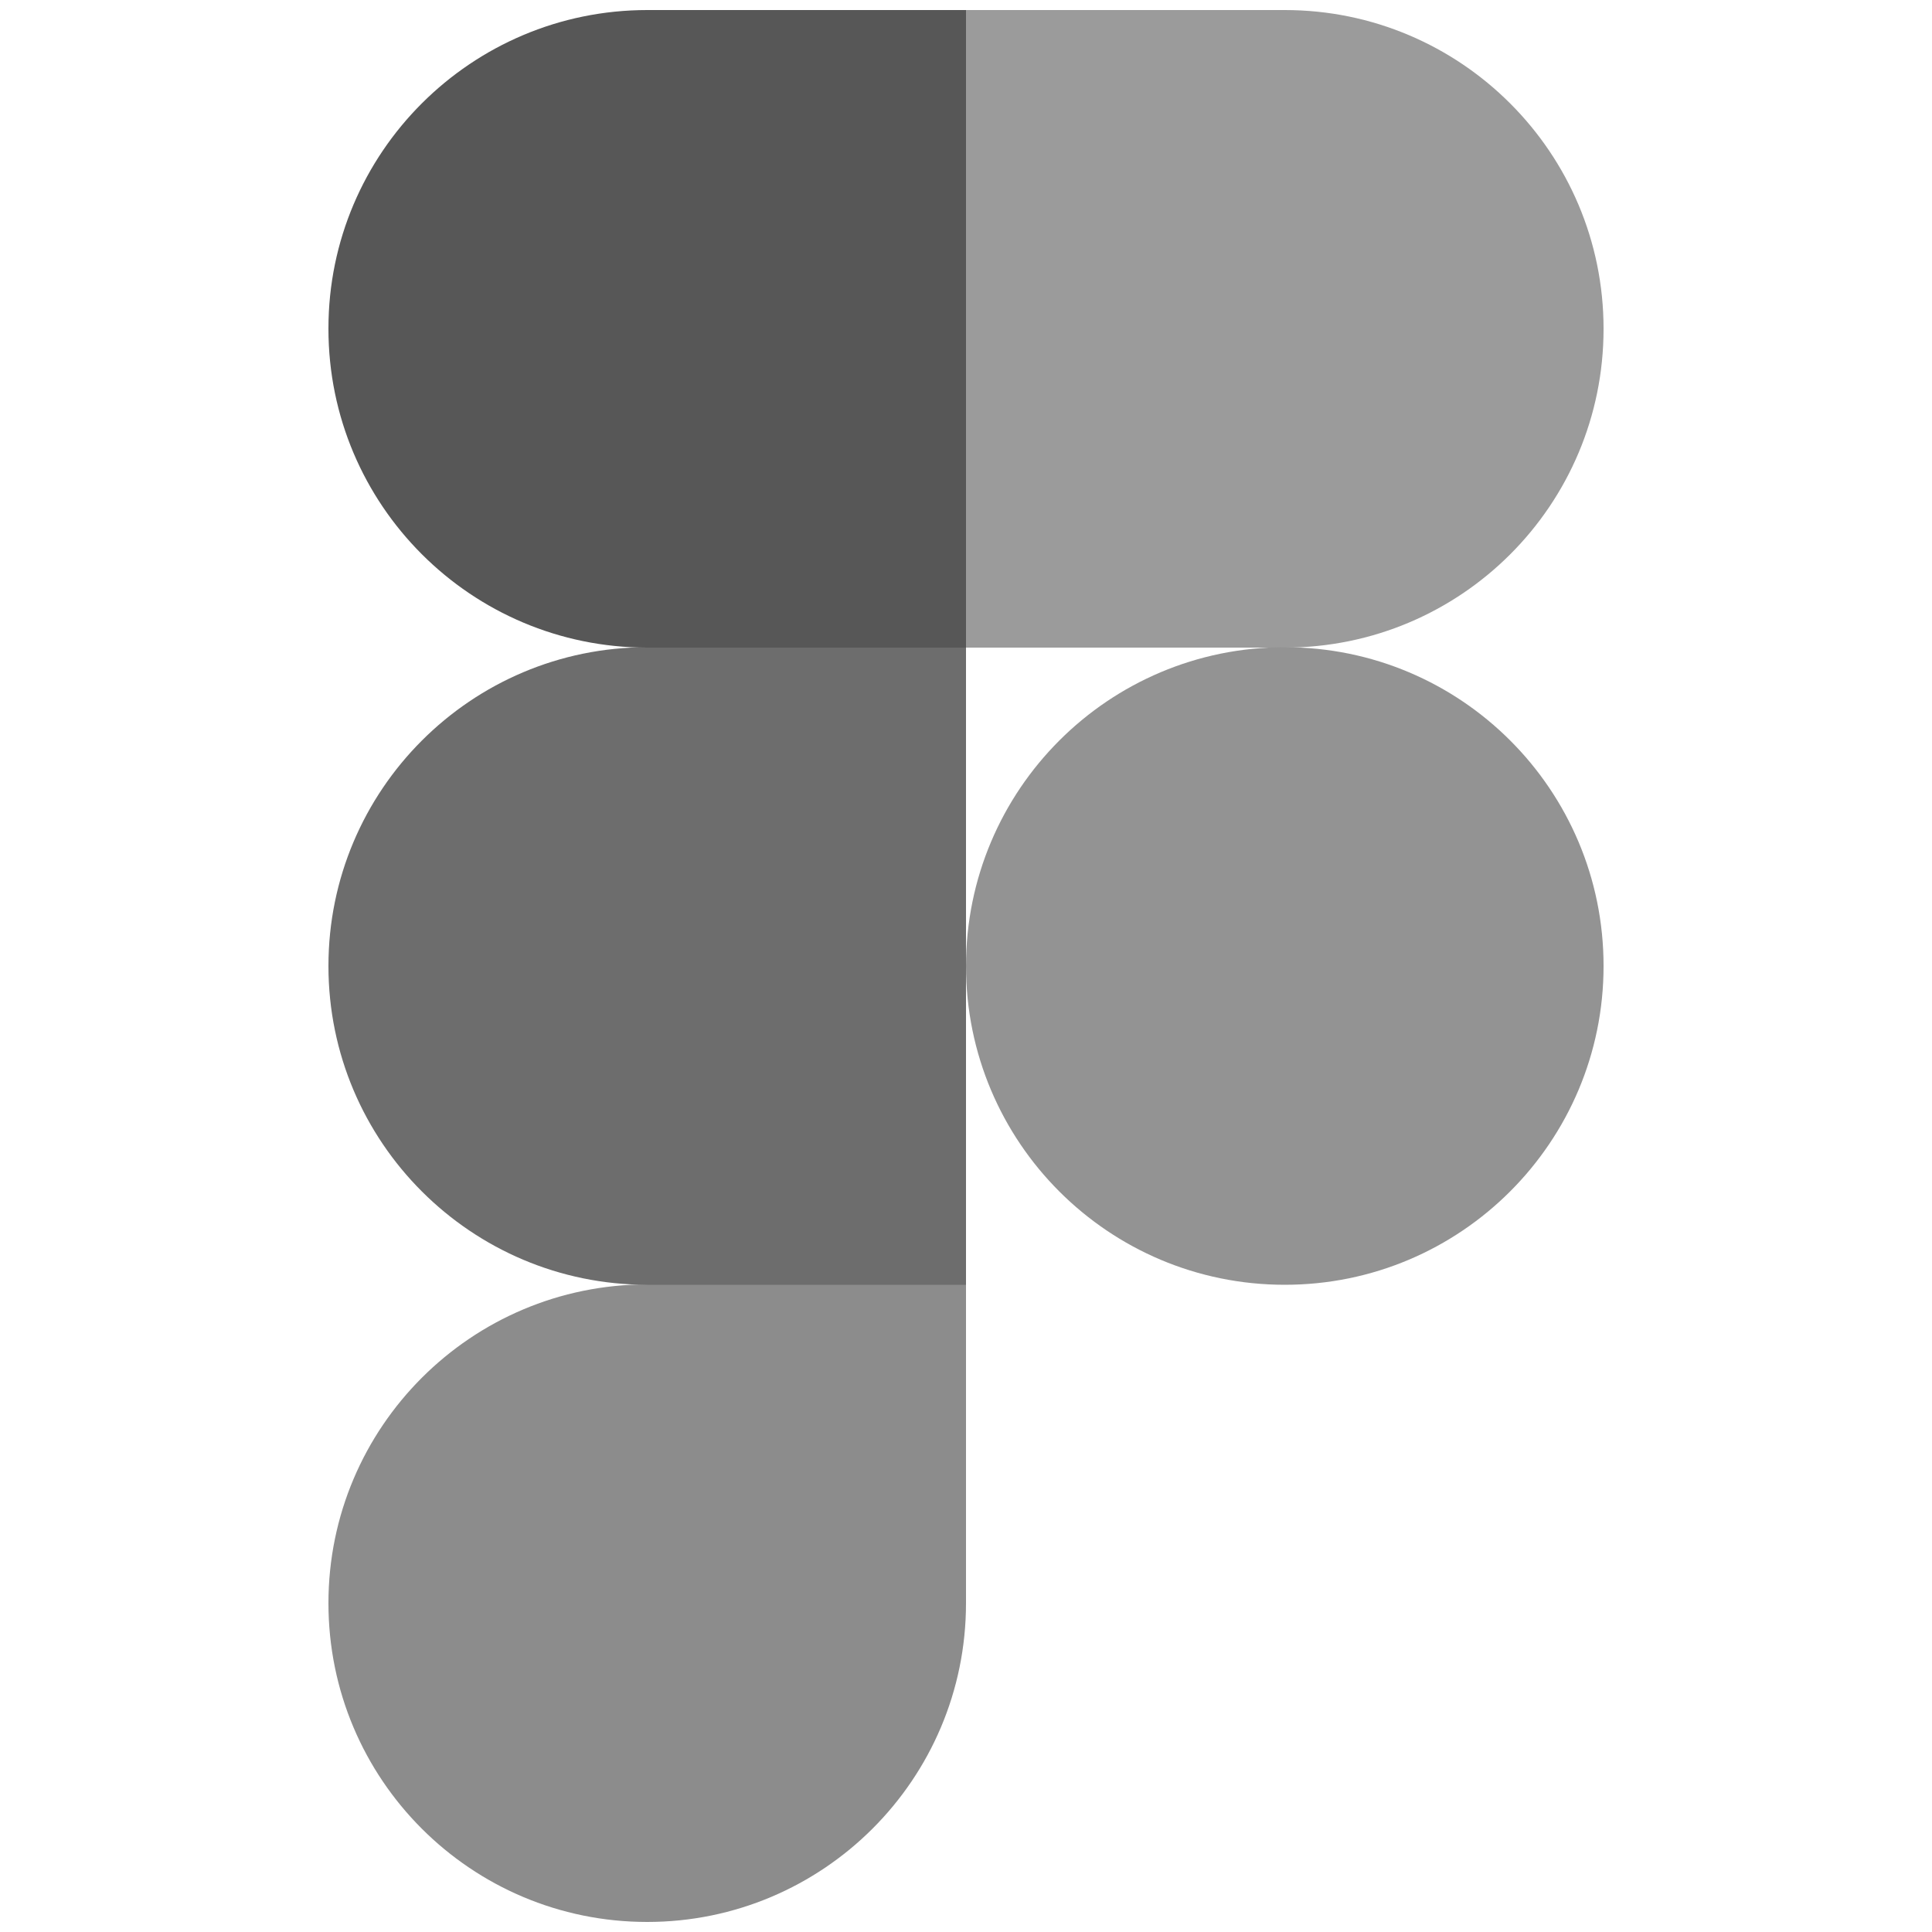
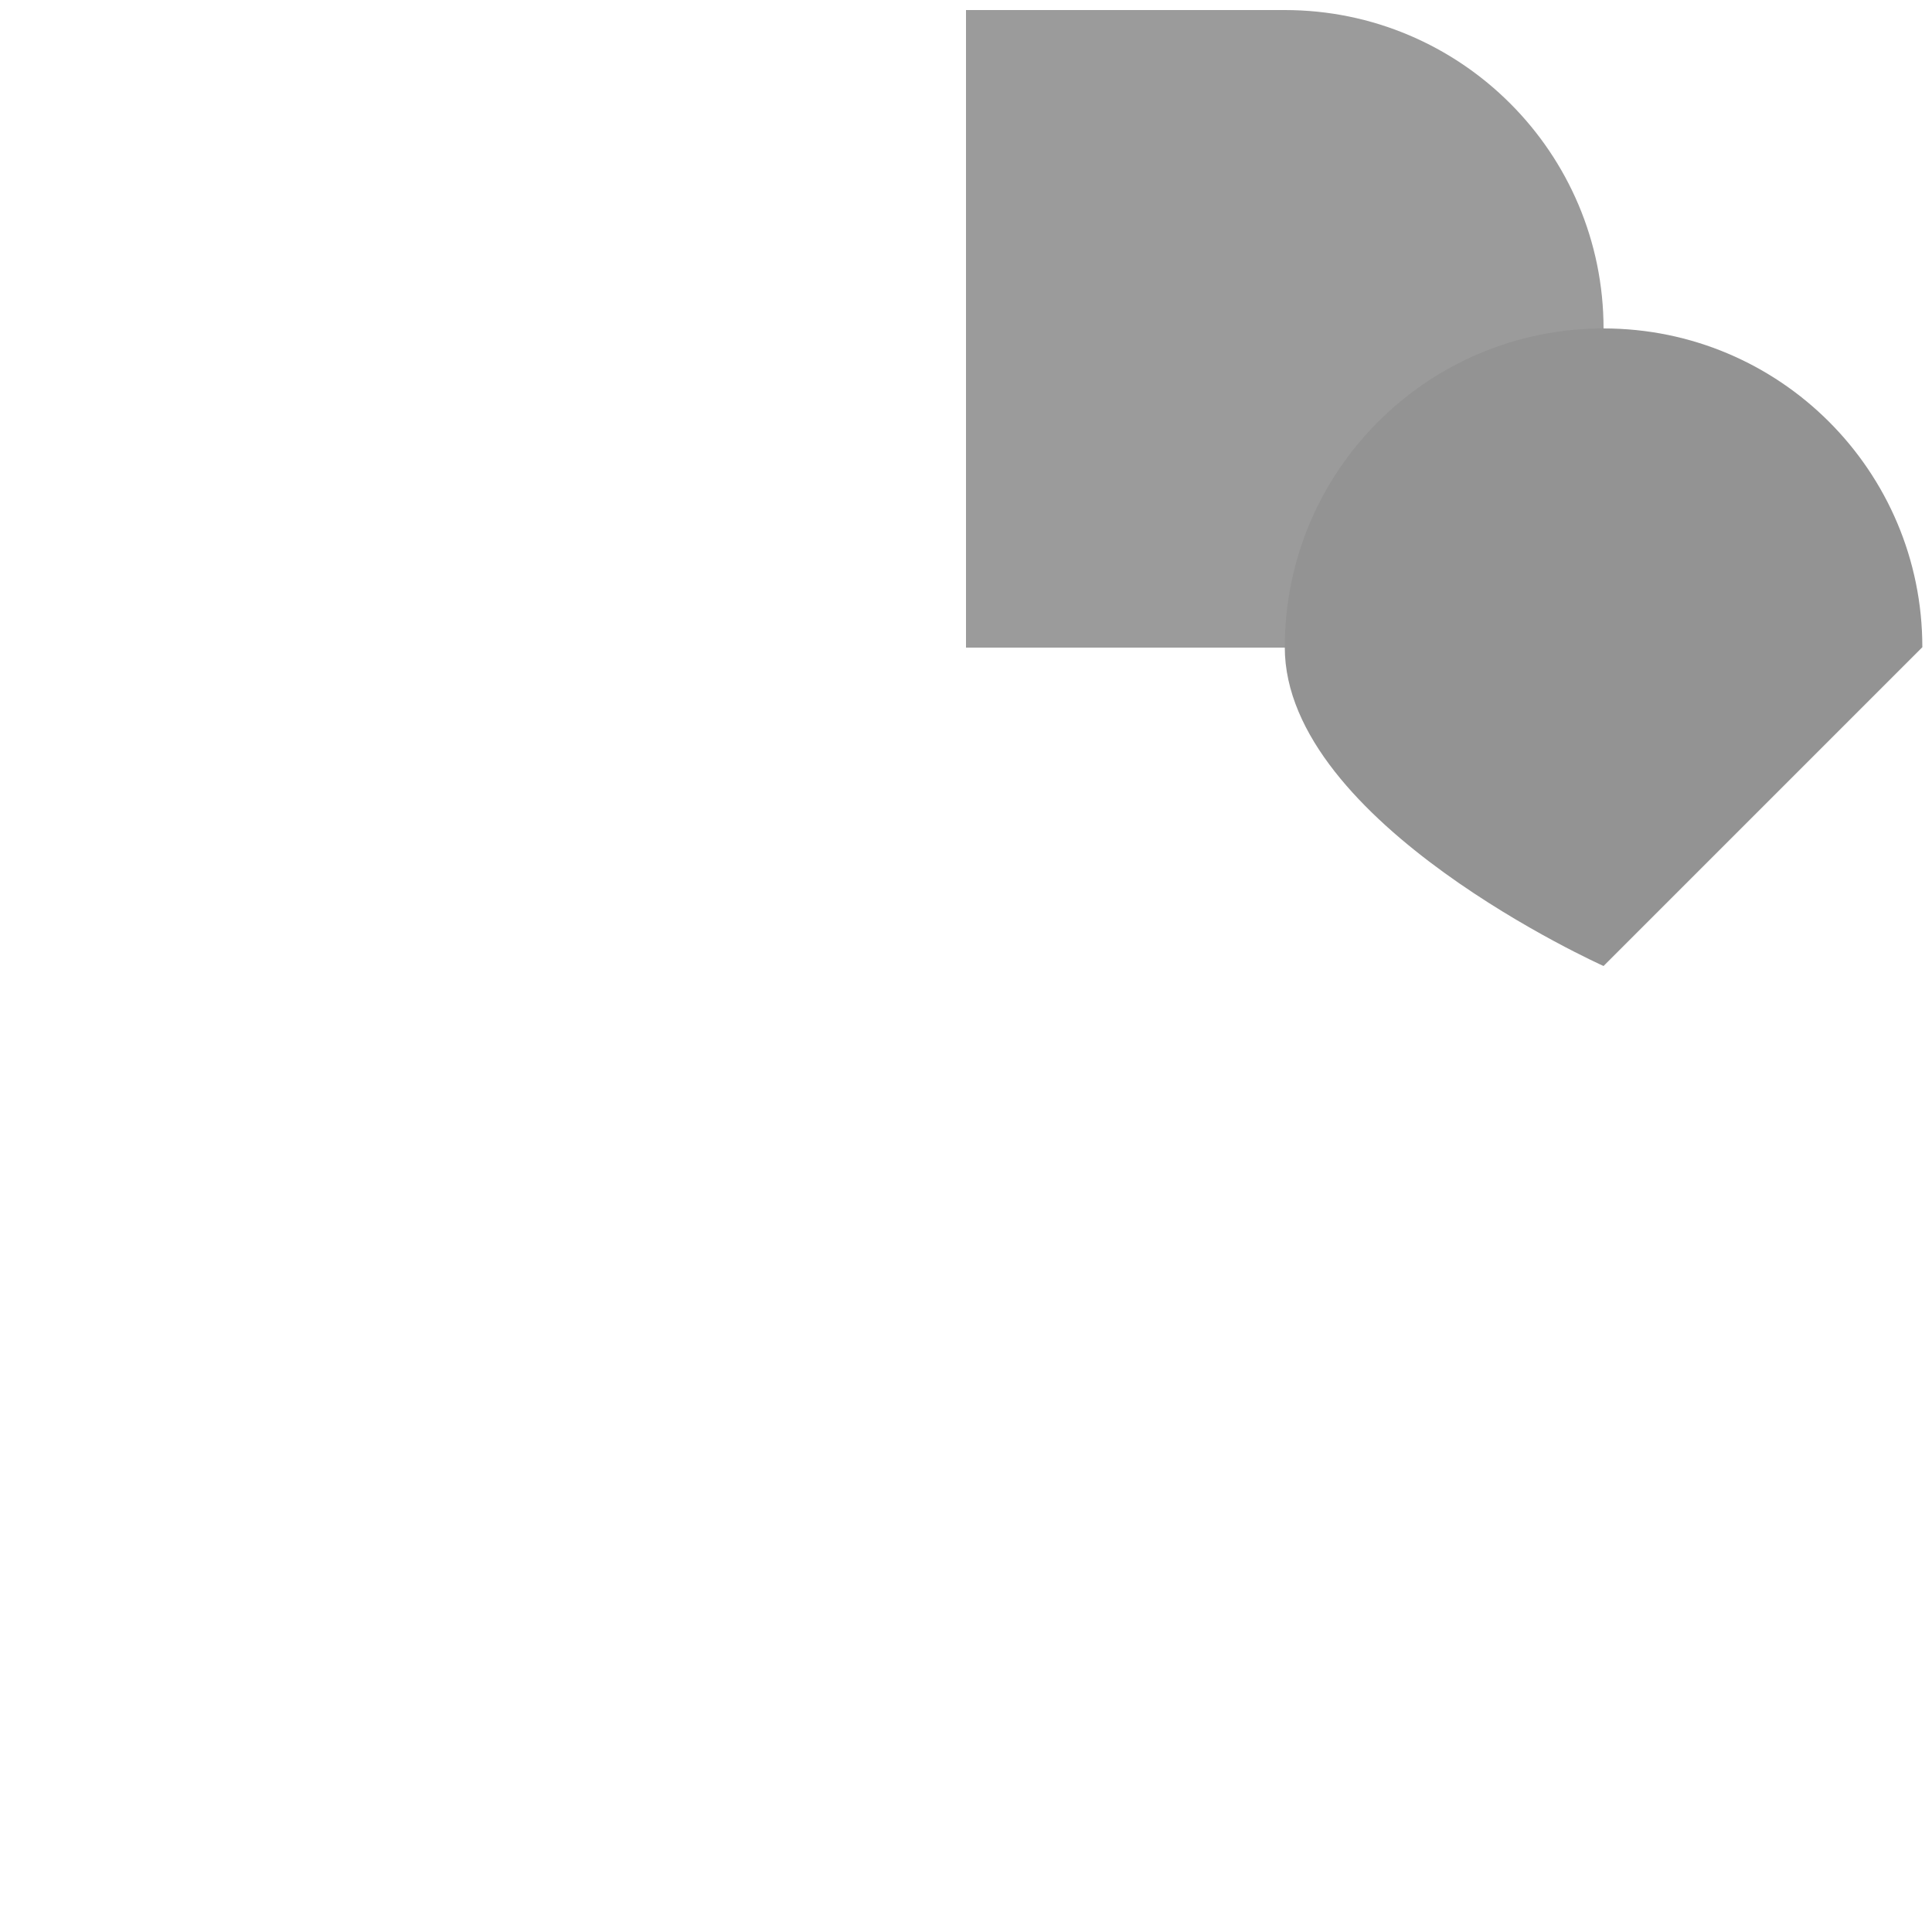
<svg xmlns="http://www.w3.org/2000/svg" viewBox="0 0 500 500">
-   <path d="m167.5 497.4c45.5 0 82.5-36.9 82.5-82.5v-82.5h-82.5c-45.5 0-82.5 36.9-82.5 82.5s36.9 82.5 82.5 82.5z" fill="#8c8c8c" />
-   <path d="m85 250c0-45.5 36.9-82.5 82.5-82.5h82.5v165h-82.5c-45.5 0-82.5-36.9-82.5-82.5z" fill="#6d6d6d" />
-   <path d="m85 85c0-45.5 37-82.4 82.5-82.4h82.5v165h-82.5c-45.5 0-82.5-36.9-82.5-82.5z" fill="#575757" />
  <path d="m250 2.6h82.5c45.5 0 82.5 36.9 82.5 82.5s-36.9 82.5-82.5 82.5h-82.5z" fill="#9b9b9b" />
-   <path d="m415 250c0 45.5-36.9 82.5-82.5 82.5s-82.5-36.9-82.5-82.5 36.9-82.5 82.5-82.5 82.5 36.9 82.5 82.5z" fill="#939393" />
+   <path d="m415 250s-82.5-36.9-82.5-82.5 36.9-82.5 82.5-82.5 82.5 36.9 82.5 82.5z" fill="#939393" />
</svg>